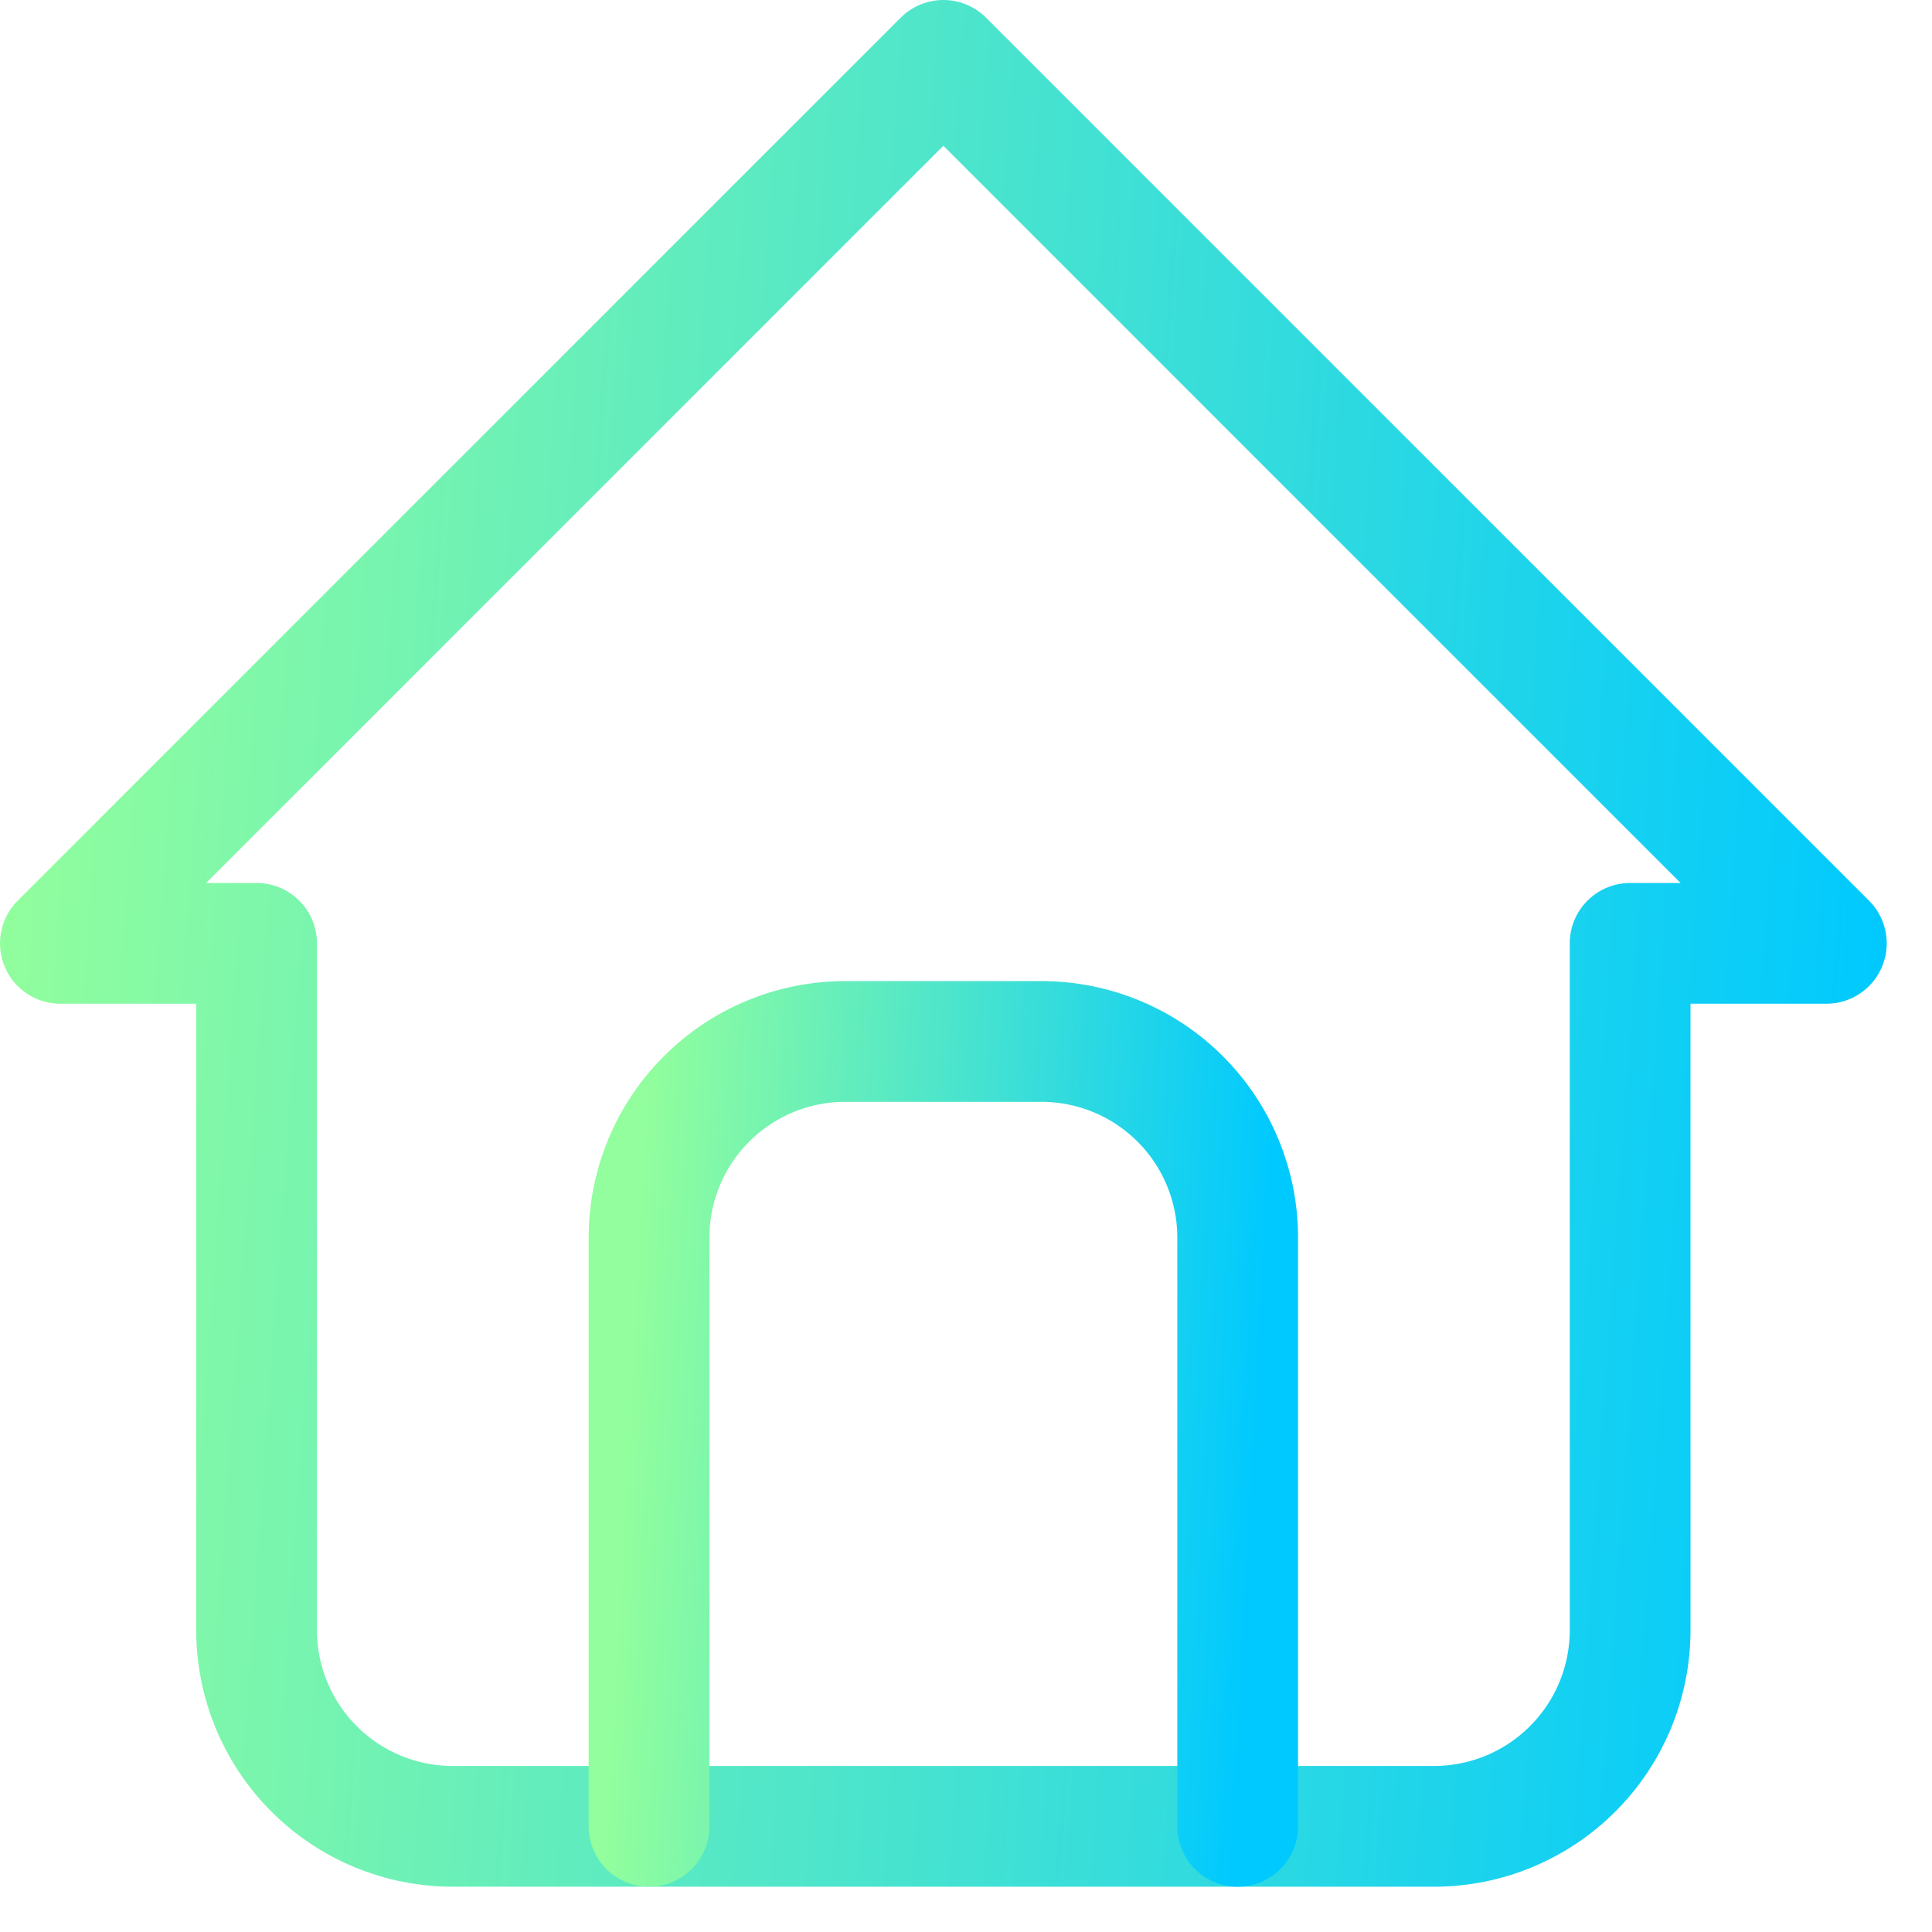
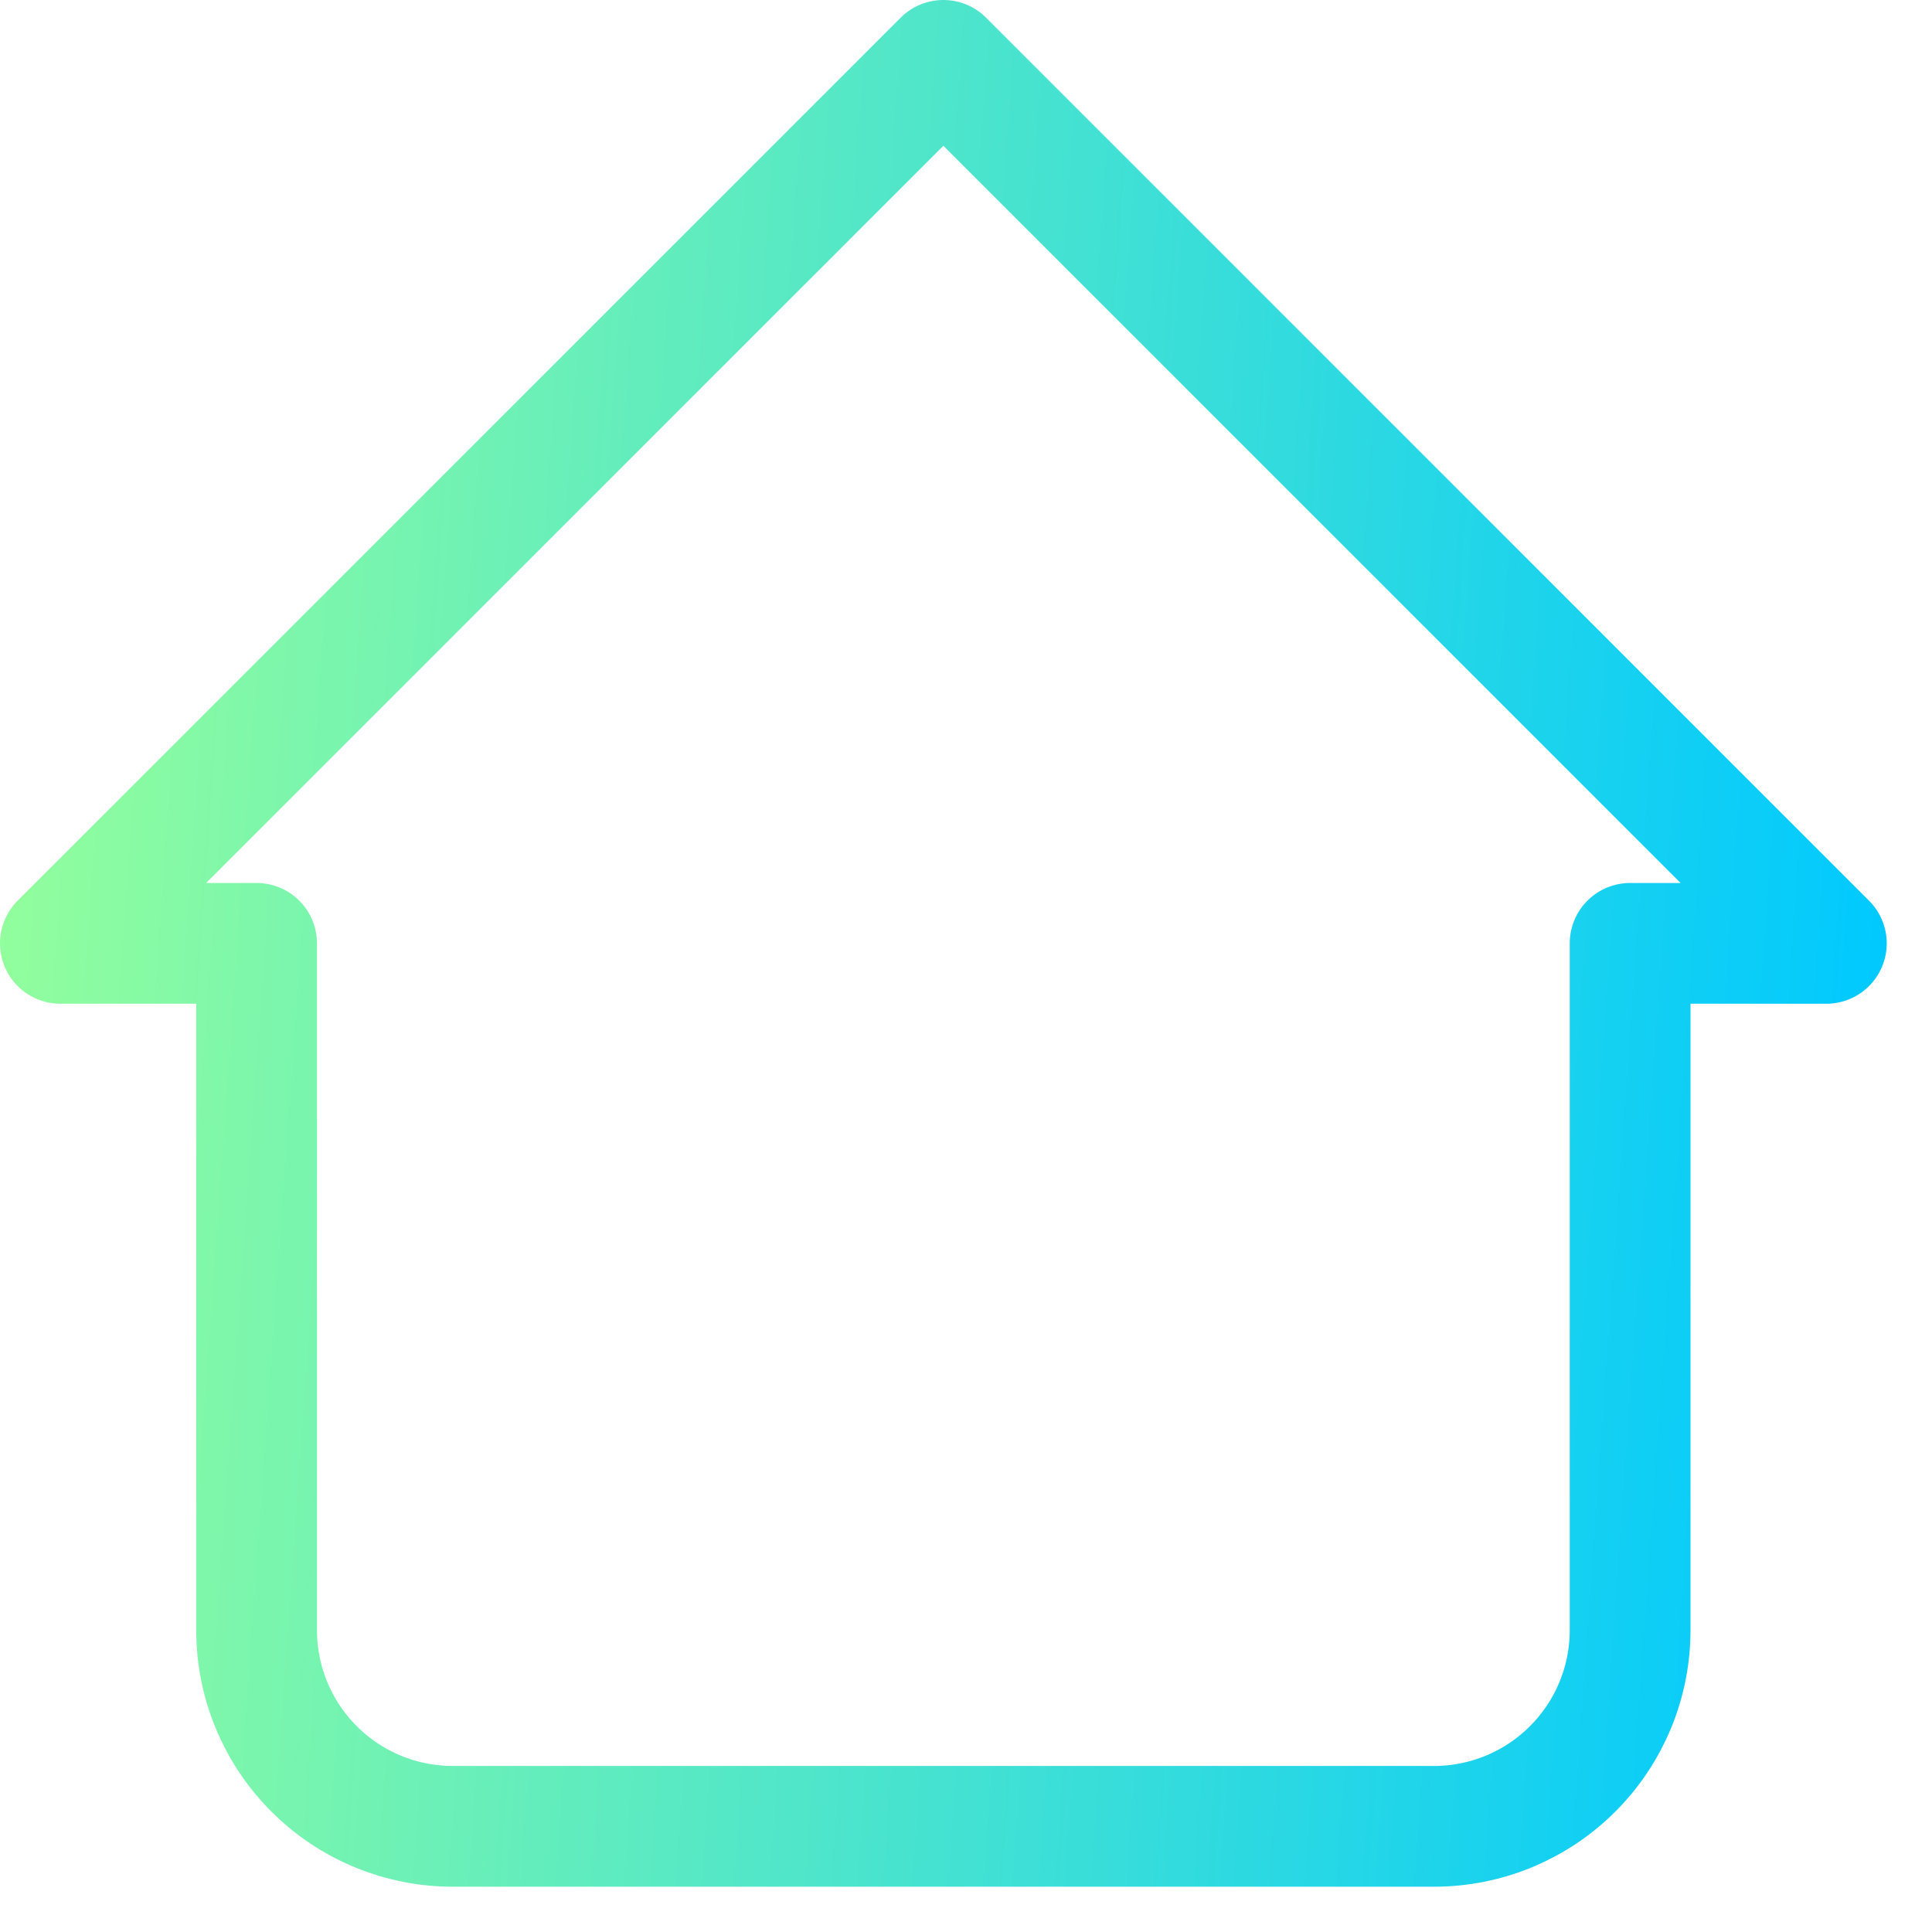
<svg xmlns="http://www.w3.org/2000/svg" width="32" height="32" viewBox="0 0 32 32" fill="none">
  <path d="M4.25 15.625H1L15.625 1L30.25 15.625H27M4.25 15.625V27C4.25 27.862 4.592 28.689 5.202 29.298C5.811 29.908 6.638 30.25 7.5 30.25H23.75C24.612 30.25 25.439 29.908 26.048 29.298C26.658 28.689 27 27.862 27 27V15.625" stroke="url(#paint0_linear_2_1604)" stroke-width="2" stroke-linecap="round" stroke-linejoin="round" />
-   <path d="M10.75 30.25V20.5C10.75 19.638 11.092 18.811 11.702 18.202C12.311 17.592 13.138 17.25 14 17.25H17.25C18.112 17.25 18.939 17.592 19.548 18.202C20.158 18.811 20.5 19.638 20.5 20.5V30.25" stroke="url(#paint1_linear_2_1604)" stroke-width="2" stroke-linecap="round" stroke-linejoin="round" />
  <defs>
    <linearGradient id="paint0_linear_2_1604" x1="1" y1="0.998" x2="32.172" y2="3.215" gradientUnits="userSpaceOnUse">
      <stop stop-color="#92FE9D" />
      <stop offset="1" stop-color="#00C9FF" />
    </linearGradient>
    <linearGradient id="paint1_linear_2_1604" x1="10.75" y1="17.249" x2="21.164" y2="17.805" gradientUnits="userSpaceOnUse">
      <stop stop-color="#92FE9D" />
      <stop offset="1" stop-color="#00C9FF" />
    </linearGradient>
  </defs>
</svg>